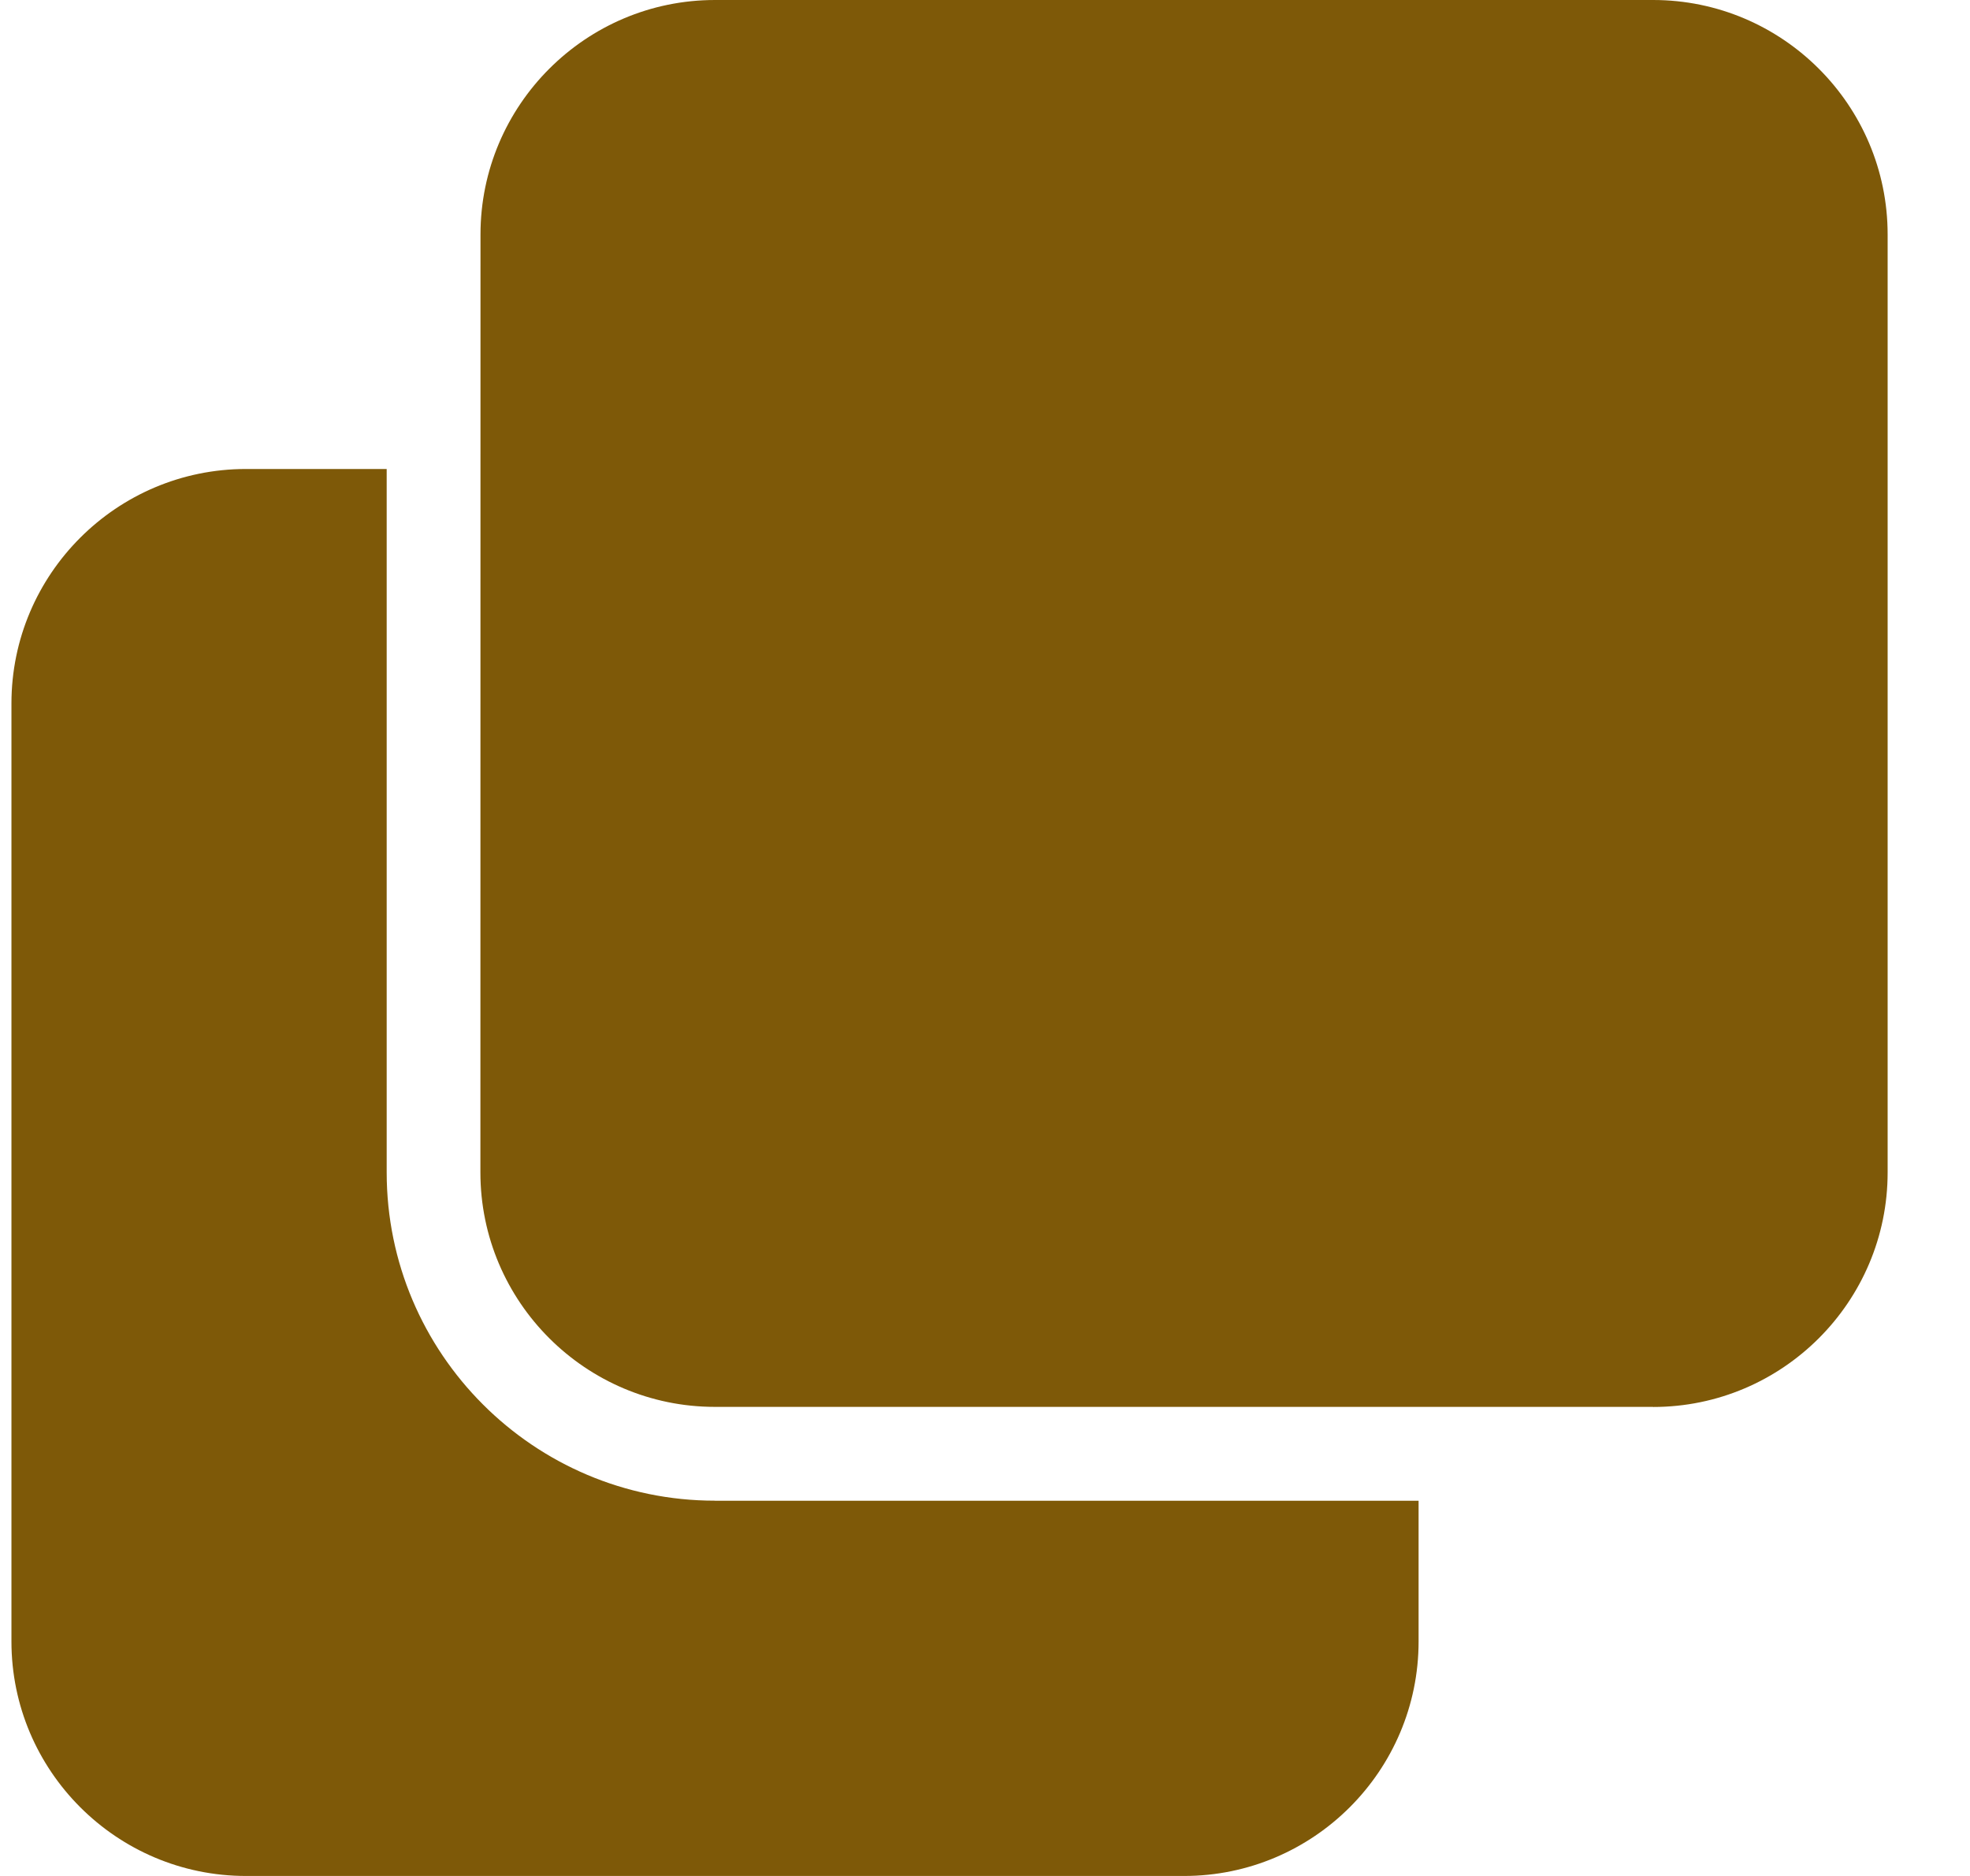
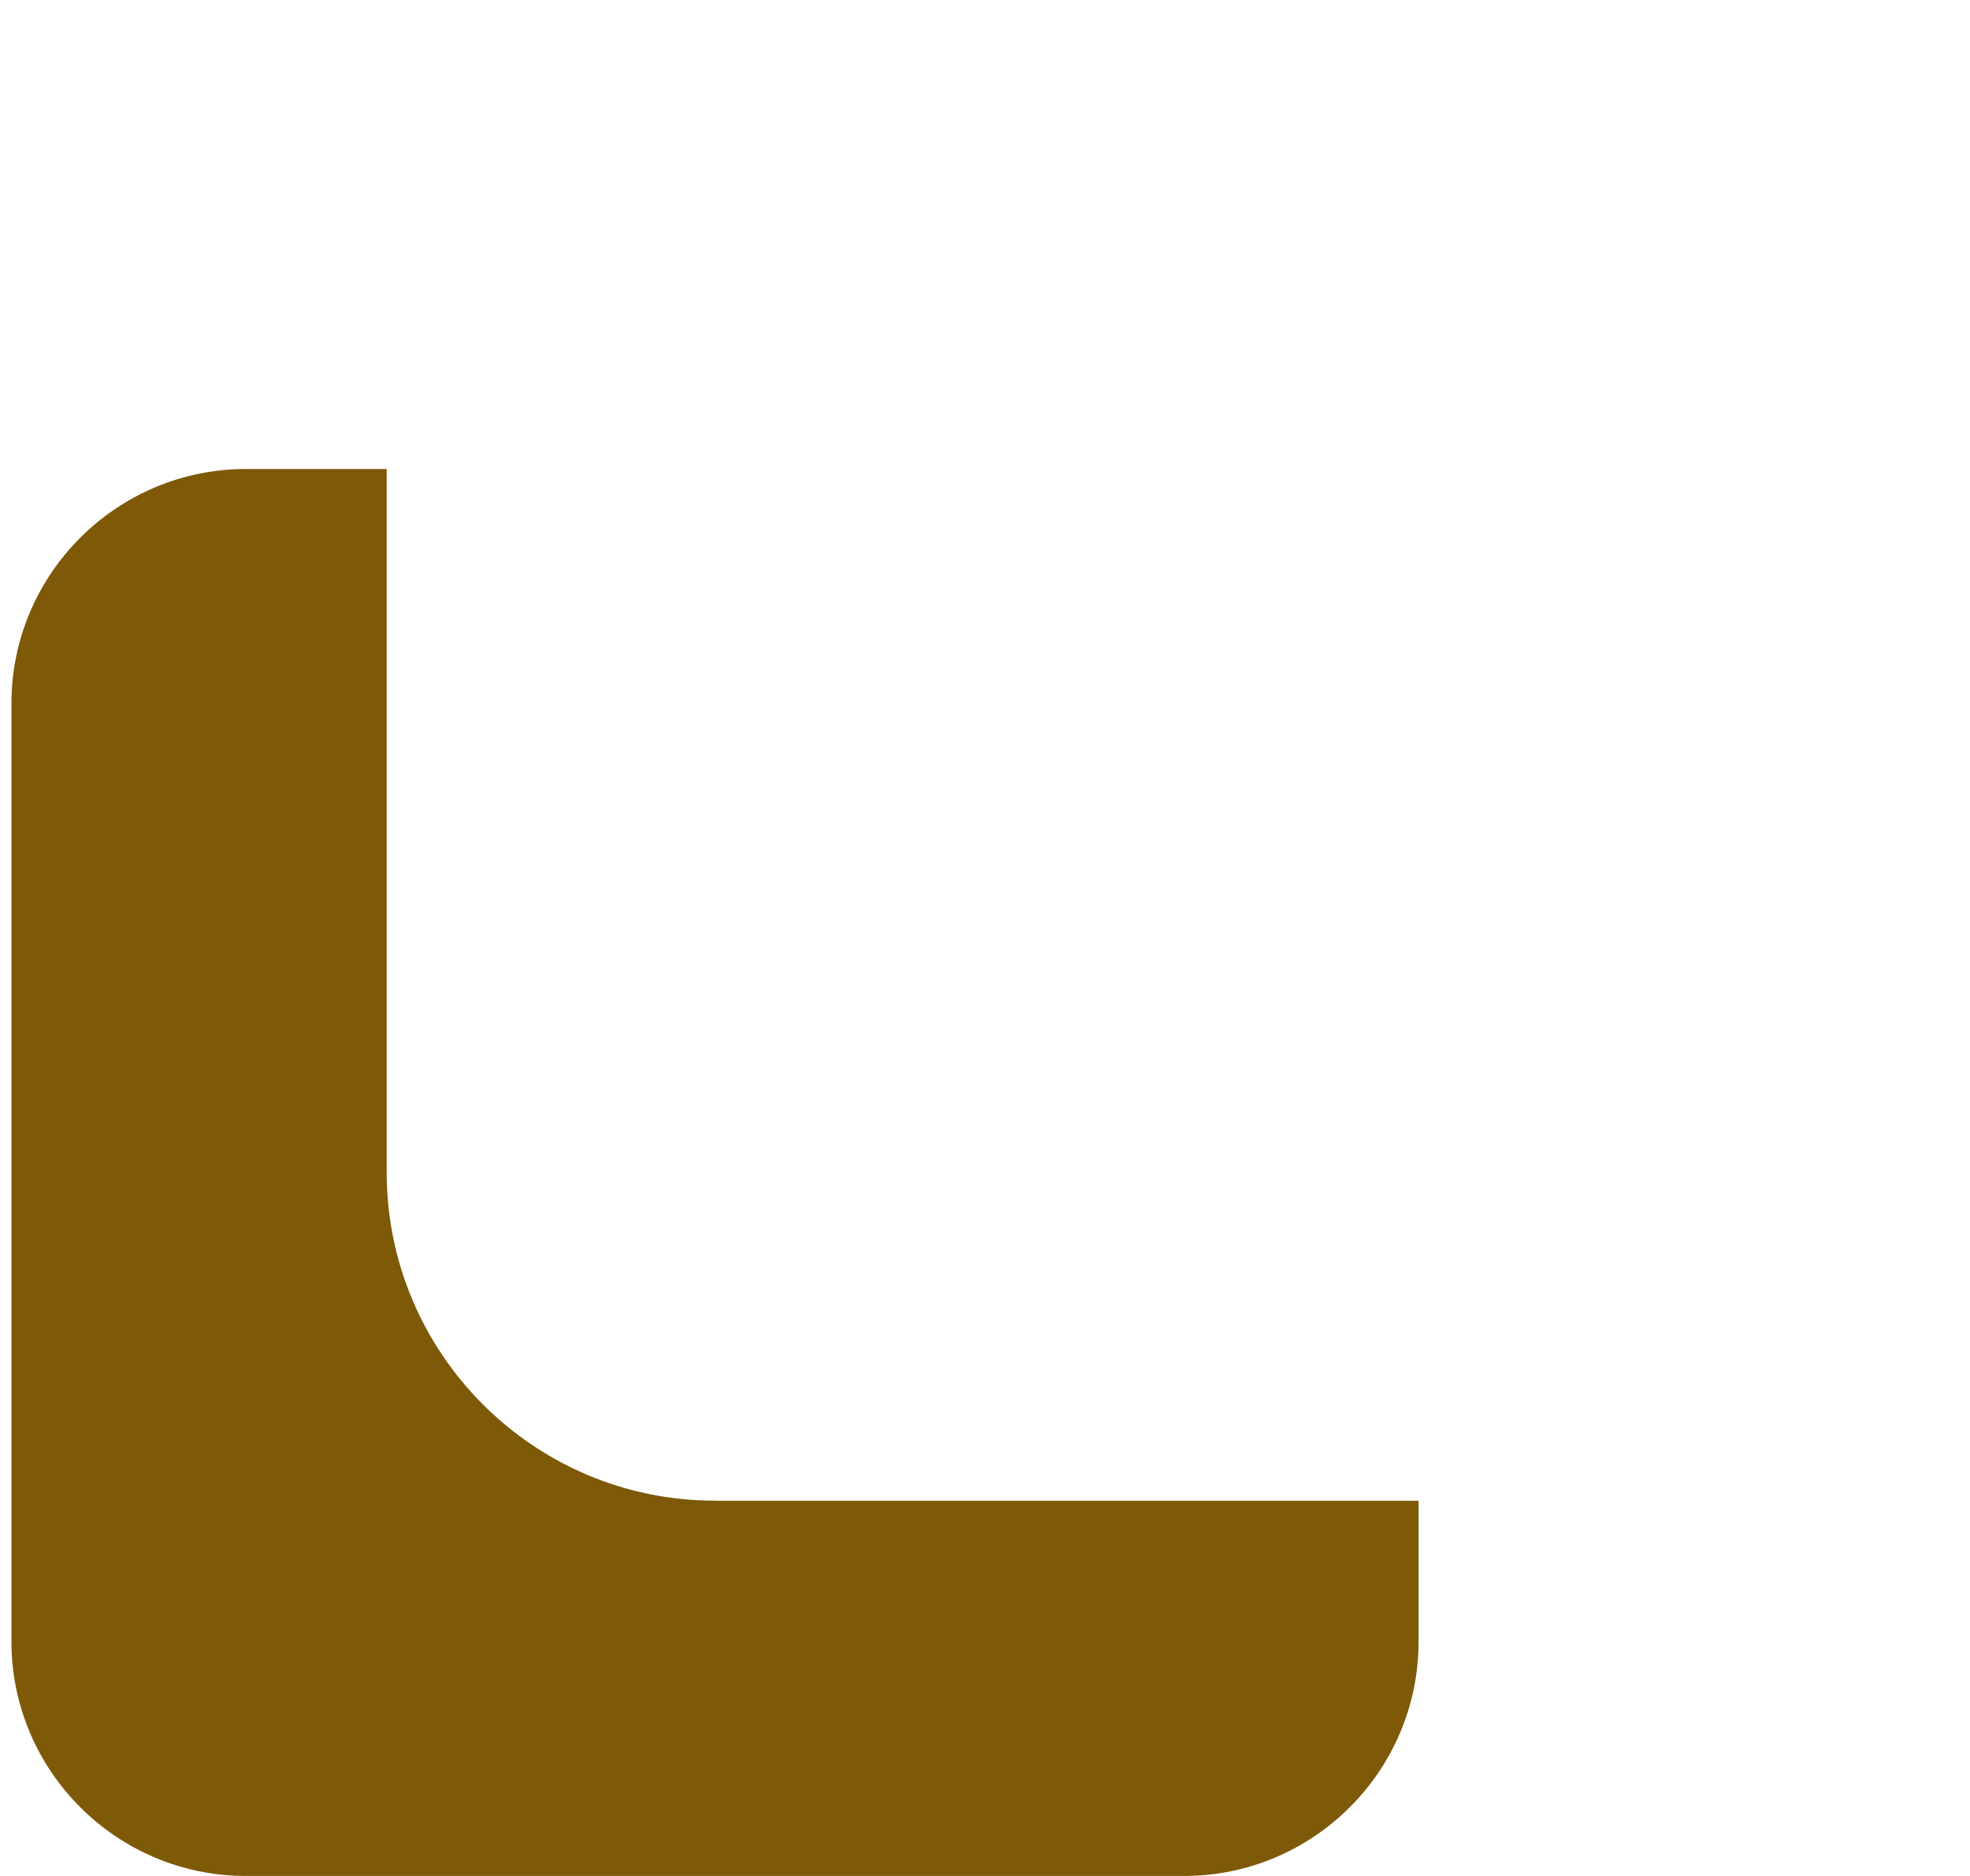
<svg xmlns="http://www.w3.org/2000/svg" width="21" height="20" viewBox="0 0 21 20" fill="none">
-   <path d="M7.621 15.999C5.691 15.999 4.122 14.429 4.122 12.499V5H2.622C1.244 5 0.122 6.121 0.122 7.5V17.5C0.122 18.878 1.243 20 2.622 20H12.622C14 20 15.122 18.879 15.122 17.5V16H7.622L7.621 15.999Z" fill="#7E5908" />
-   <path d="M17.621 14.999H7.621C6.243 14.999 5.121 13.878 5.121 12.499L5.122 2.5C5.122 1.122 6.243 0 7.622 0H17.622C19 0 20.122 1.121 20.122 2.5V12.5C20.122 13.878 19.001 15 17.622 15L17.621 14.999Z" fill="#7E5908" />
+   <path d="M7.621 15.999C5.691 15.999 4.122 14.429 4.122 12.499V5H2.622C1.244 5 0.122 6.121 0.122 7.5V17.5C0.122 18.878 1.243 20 2.622 20H12.622C14 20 15.122 18.879 15.122 17.5V16H7.622L7.621 15.999" fill="#7E5908" />
</svg>